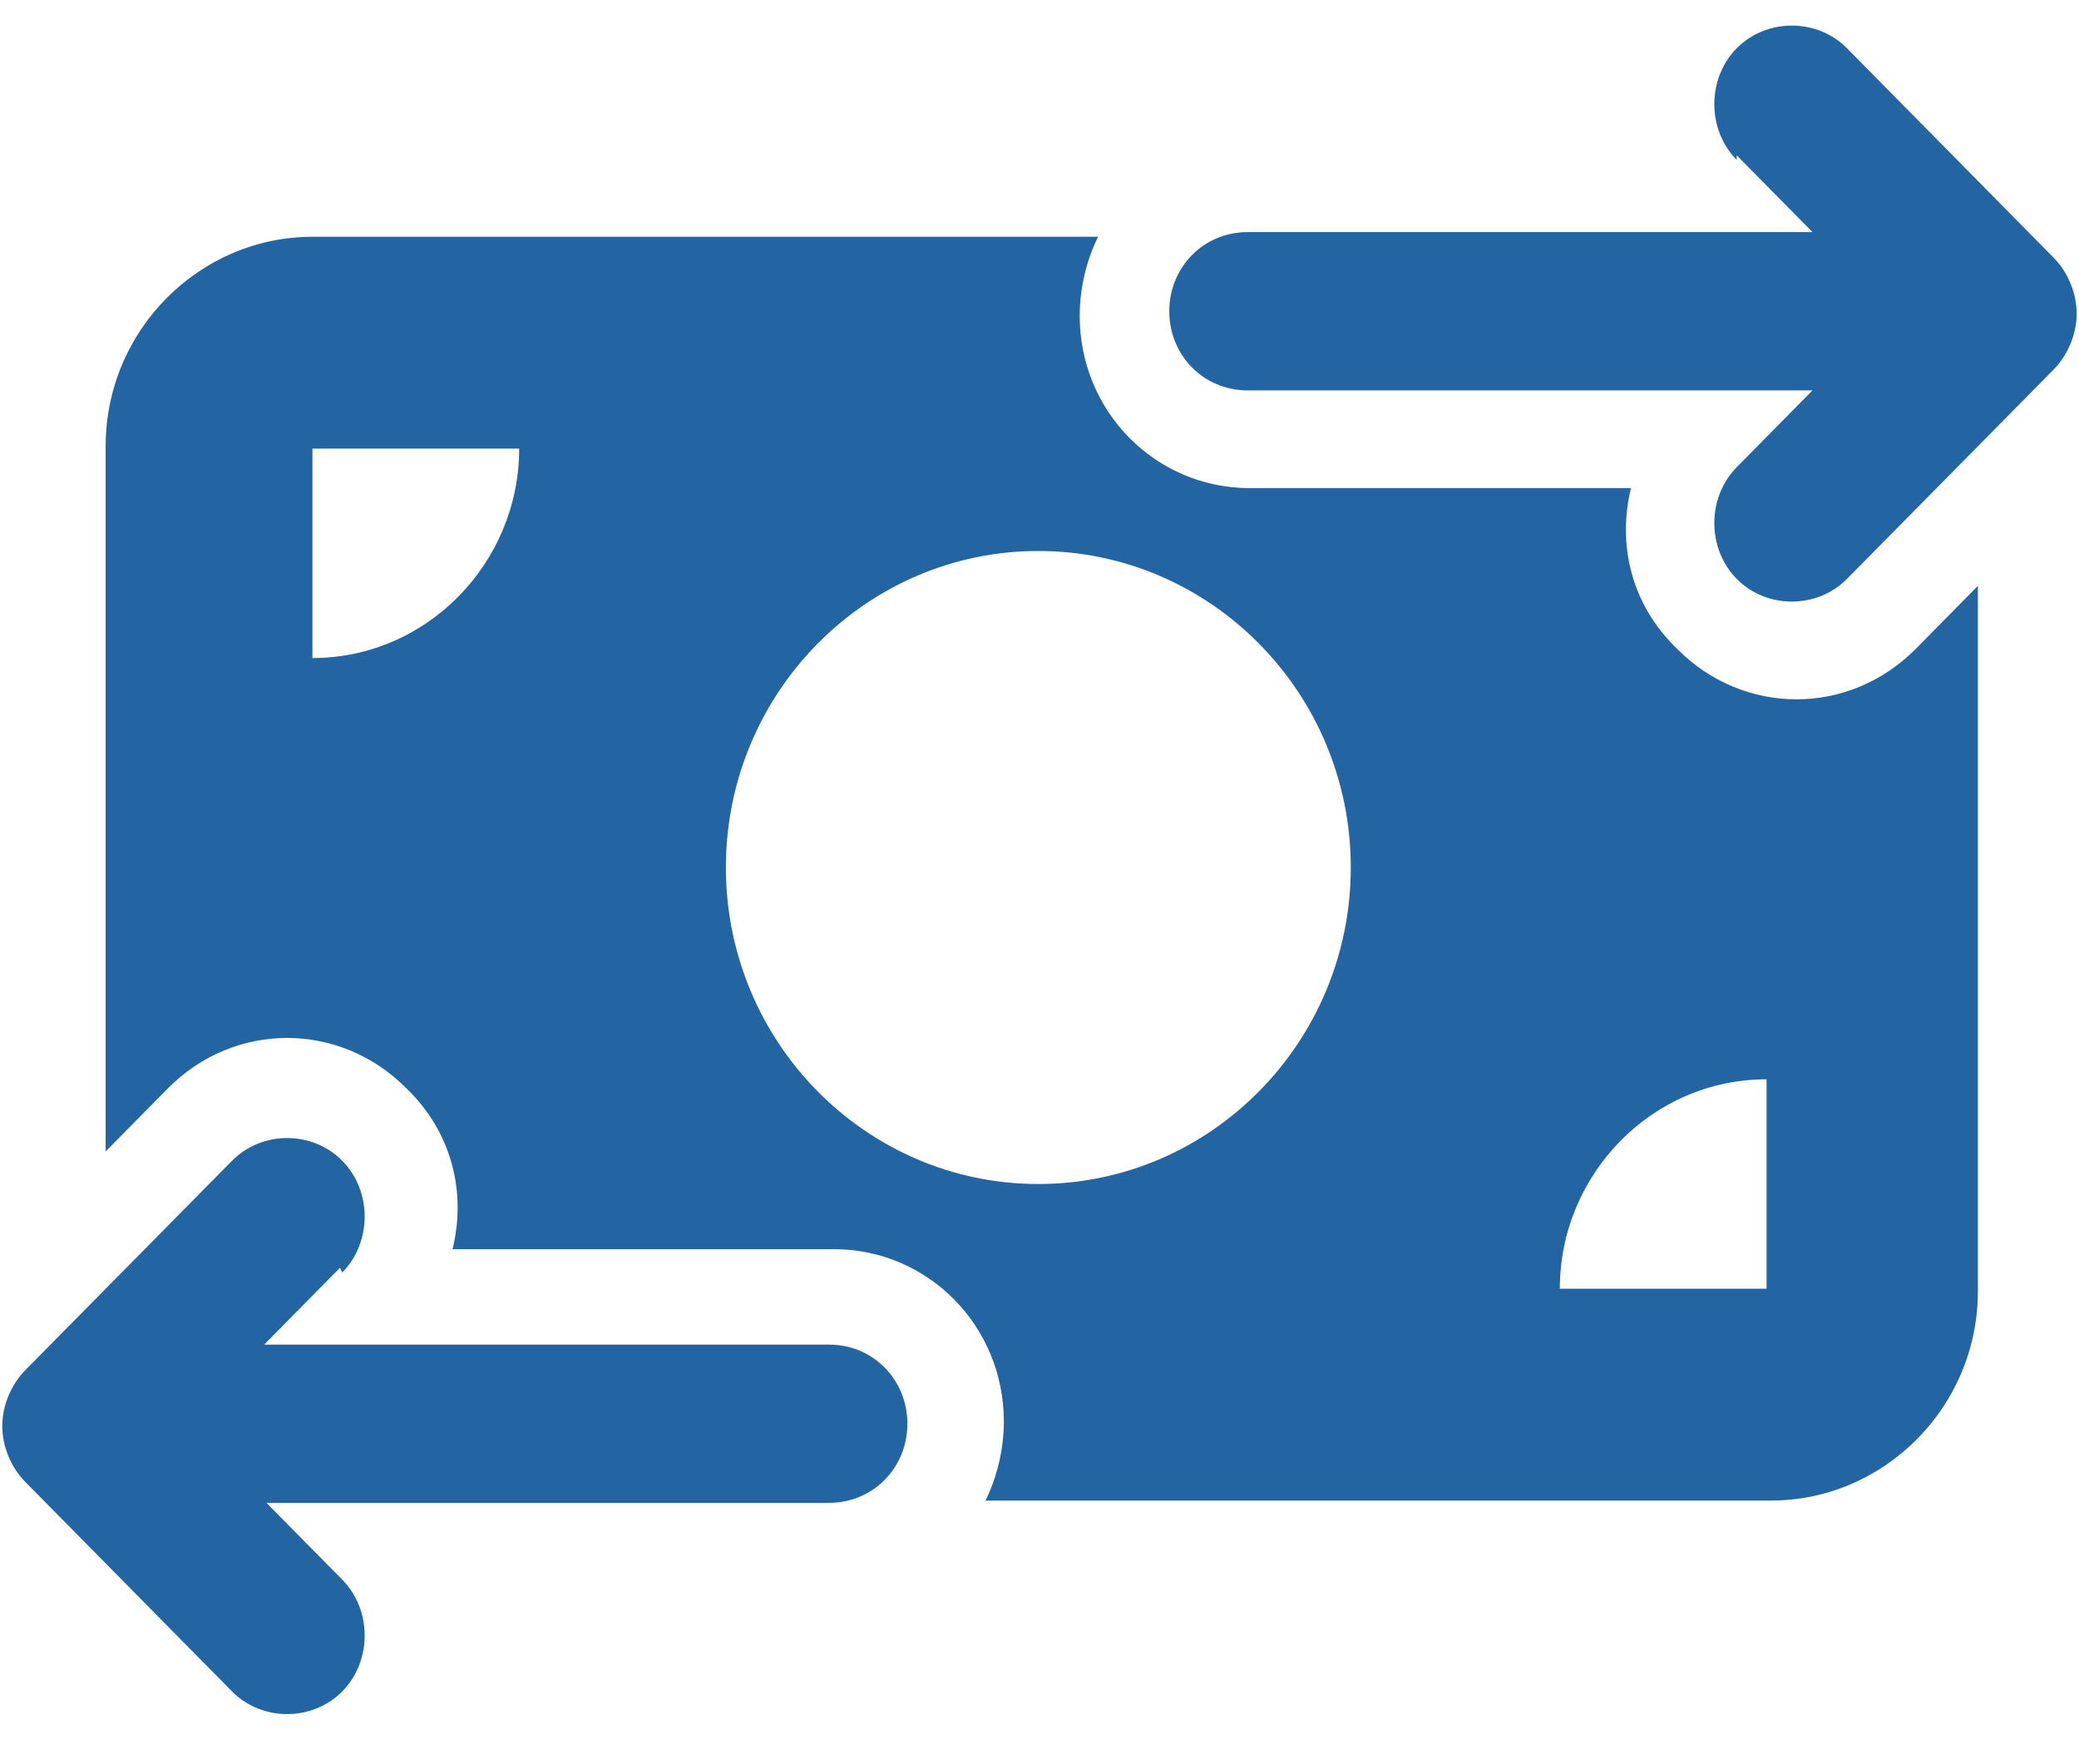
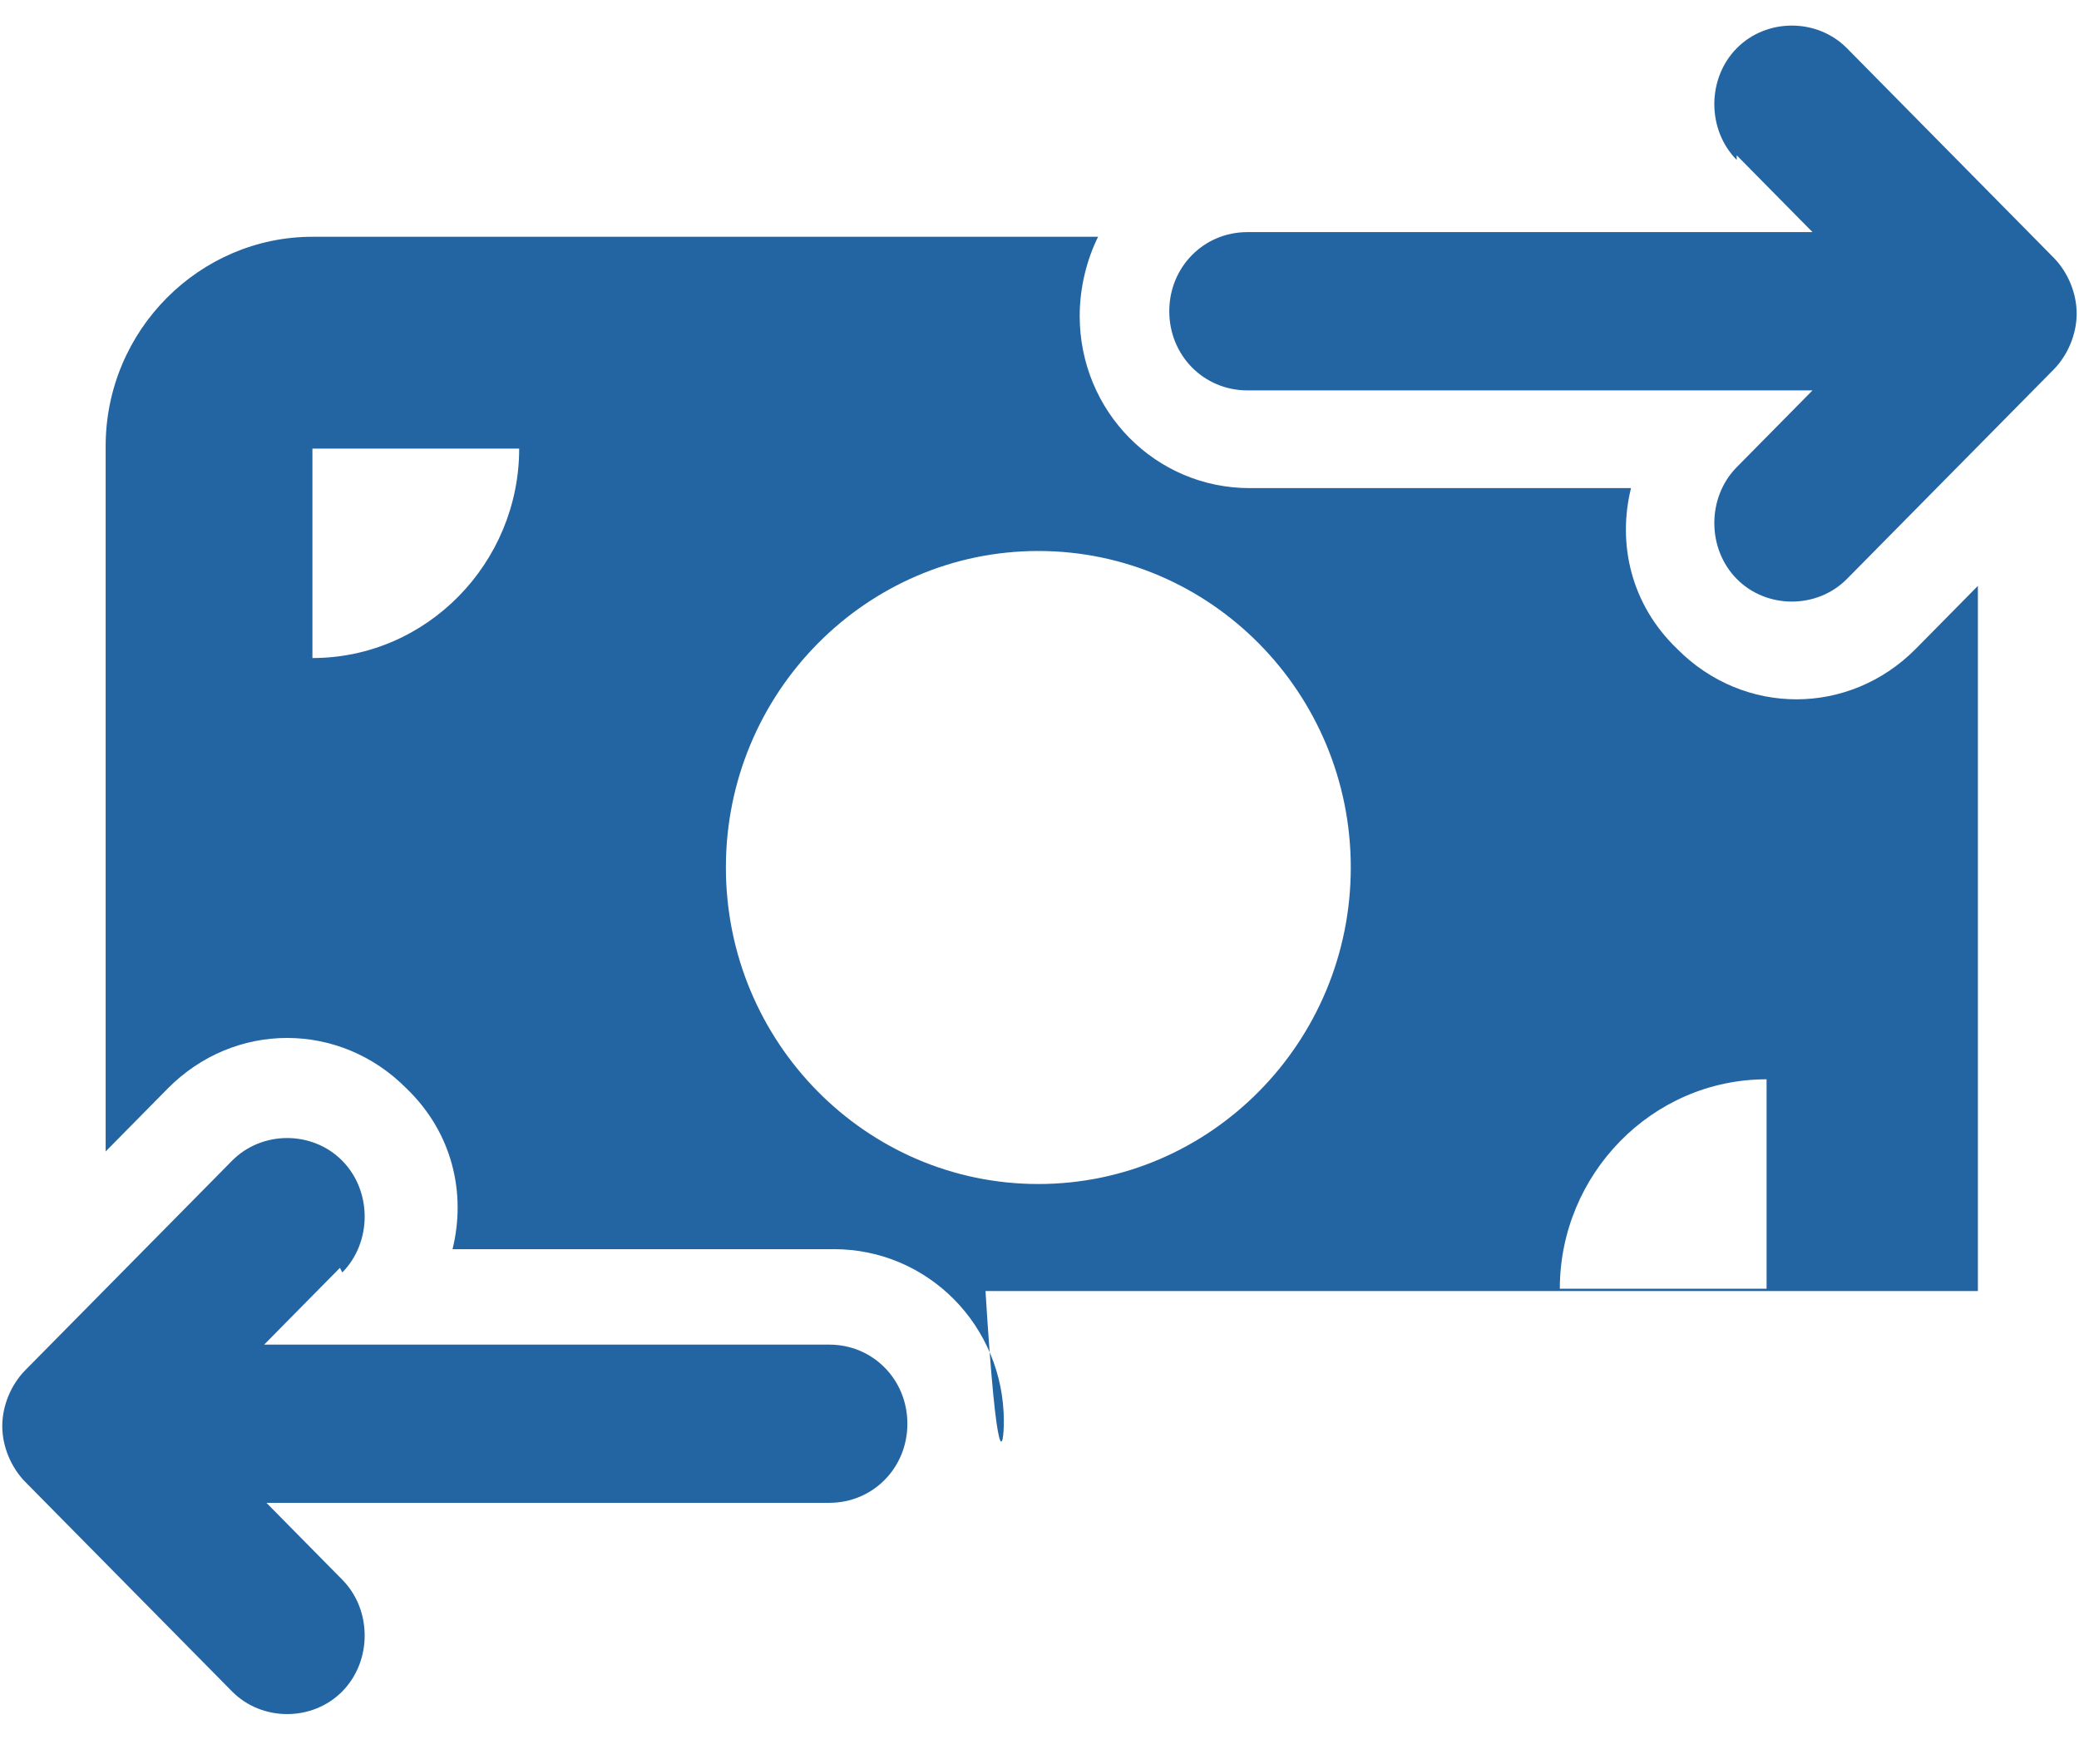
<svg xmlns="http://www.w3.org/2000/svg" width="33" height="28" viewBox="0 0 33 28" fill="none">
-   <path d="M27.567 2.539C27.093 2.059 27.093 1.246 27.567 0.766C28.041 0.286 28.843 0.286 29.317 0.766L32.599 4.091C32.817 4.312 32.963 4.645 32.963 4.977C32.963 5.31 32.817 5.642 32.599 5.864L29.317 9.188C28.843 9.668 28.041 9.668 27.567 9.188C27.093 8.708 27.093 7.895 27.567 7.415L28.77 6.196H19.8C19.107 6.196 18.56 5.642 18.56 4.94C18.56 4.238 19.107 3.684 19.8 3.684H28.77L27.567 2.465V2.539ZM5.396 20.122L4.193 21.341H13.163C13.856 21.341 14.403 21.895 14.403 22.597C14.403 23.298 13.856 23.852 13.163 23.852H4.229L5.433 25.072C5.907 25.552 5.907 26.364 5.433 26.845C4.959 27.325 4.157 27.325 3.683 26.845L0.401 23.52C0.182 23.298 0.036 22.966 0.036 22.634C0.036 22.301 0.182 21.969 0.401 21.747L3.683 18.423C4.157 17.942 4.959 17.942 5.433 18.423C5.907 18.903 5.907 19.715 5.433 20.196L5.396 20.122ZM4.959 3.758H17.43C17.247 4.128 17.138 4.571 17.138 5.014C17.138 6.529 18.341 7.747 19.836 7.747H25.889C25.67 8.634 25.889 9.594 26.619 10.296C27.676 11.367 29.353 11.367 30.411 10.296L31.395 9.299V20.491C31.395 22.338 29.9 23.816 28.113 23.816H15.643C15.825 23.446 15.934 23.003 15.934 22.56C15.934 21.045 14.731 19.826 13.236 19.826H7.183C7.402 18.94 7.183 17.979 6.454 17.277C5.396 16.206 3.719 16.206 2.662 17.277L1.677 18.275V7.083C1.677 5.236 3.172 3.758 4.959 3.758ZM8.241 7.12H4.959V10.444C6.782 10.444 8.241 8.929 8.241 7.12ZM28.041 17.13C26.217 17.13 24.759 18.644 24.759 20.454H28.041V17.13ZM16.481 18.792C19.216 18.792 21.441 16.539 21.441 13.768C21.441 10.998 19.216 8.745 16.481 8.745C13.747 8.745 11.522 10.998 11.522 13.768C11.522 16.539 13.747 18.792 16.481 18.792Z" fill="#2365A2" />
+   <path d="M27.567 2.539C27.093 2.059 27.093 1.246 27.567 0.766C28.041 0.286 28.843 0.286 29.317 0.766L32.599 4.091C32.817 4.312 32.963 4.645 32.963 4.977C32.963 5.31 32.817 5.642 32.599 5.864L29.317 9.188C28.843 9.668 28.041 9.668 27.567 9.188C27.093 8.708 27.093 7.895 27.567 7.415L28.77 6.196H19.8C19.107 6.196 18.56 5.642 18.56 4.94C18.56 4.238 19.107 3.684 19.8 3.684H28.77L27.567 2.465V2.539ZM5.396 20.122L4.193 21.341H13.163C13.856 21.341 14.403 21.895 14.403 22.597C14.403 23.298 13.856 23.852 13.163 23.852H4.229L5.433 25.072C5.907 25.552 5.907 26.364 5.433 26.845C4.959 27.325 4.157 27.325 3.683 26.845L0.401 23.52C0.182 23.298 0.036 22.966 0.036 22.634C0.036 22.301 0.182 21.969 0.401 21.747L3.683 18.423C4.157 17.942 4.959 17.942 5.433 18.423C5.907 18.903 5.907 19.715 5.433 20.196L5.396 20.122ZM4.959 3.758H17.43C17.247 4.128 17.138 4.571 17.138 5.014C17.138 6.529 18.341 7.747 19.836 7.747H25.889C25.67 8.634 25.889 9.594 26.619 10.296C27.676 11.367 29.353 11.367 30.411 10.296L31.395 9.299V20.491H15.643C15.825 23.446 15.934 23.003 15.934 22.56C15.934 21.045 14.731 19.826 13.236 19.826H7.183C7.402 18.94 7.183 17.979 6.454 17.277C5.396 16.206 3.719 16.206 2.662 17.277L1.677 18.275V7.083C1.677 5.236 3.172 3.758 4.959 3.758ZM8.241 7.12H4.959V10.444C6.782 10.444 8.241 8.929 8.241 7.12ZM28.041 17.13C26.217 17.13 24.759 18.644 24.759 20.454H28.041V17.13ZM16.481 18.792C19.216 18.792 21.441 16.539 21.441 13.768C21.441 10.998 19.216 8.745 16.481 8.745C13.747 8.745 11.522 10.998 11.522 13.768C11.522 16.539 13.747 18.792 16.481 18.792Z" fill="#2365A2" />
</svg>